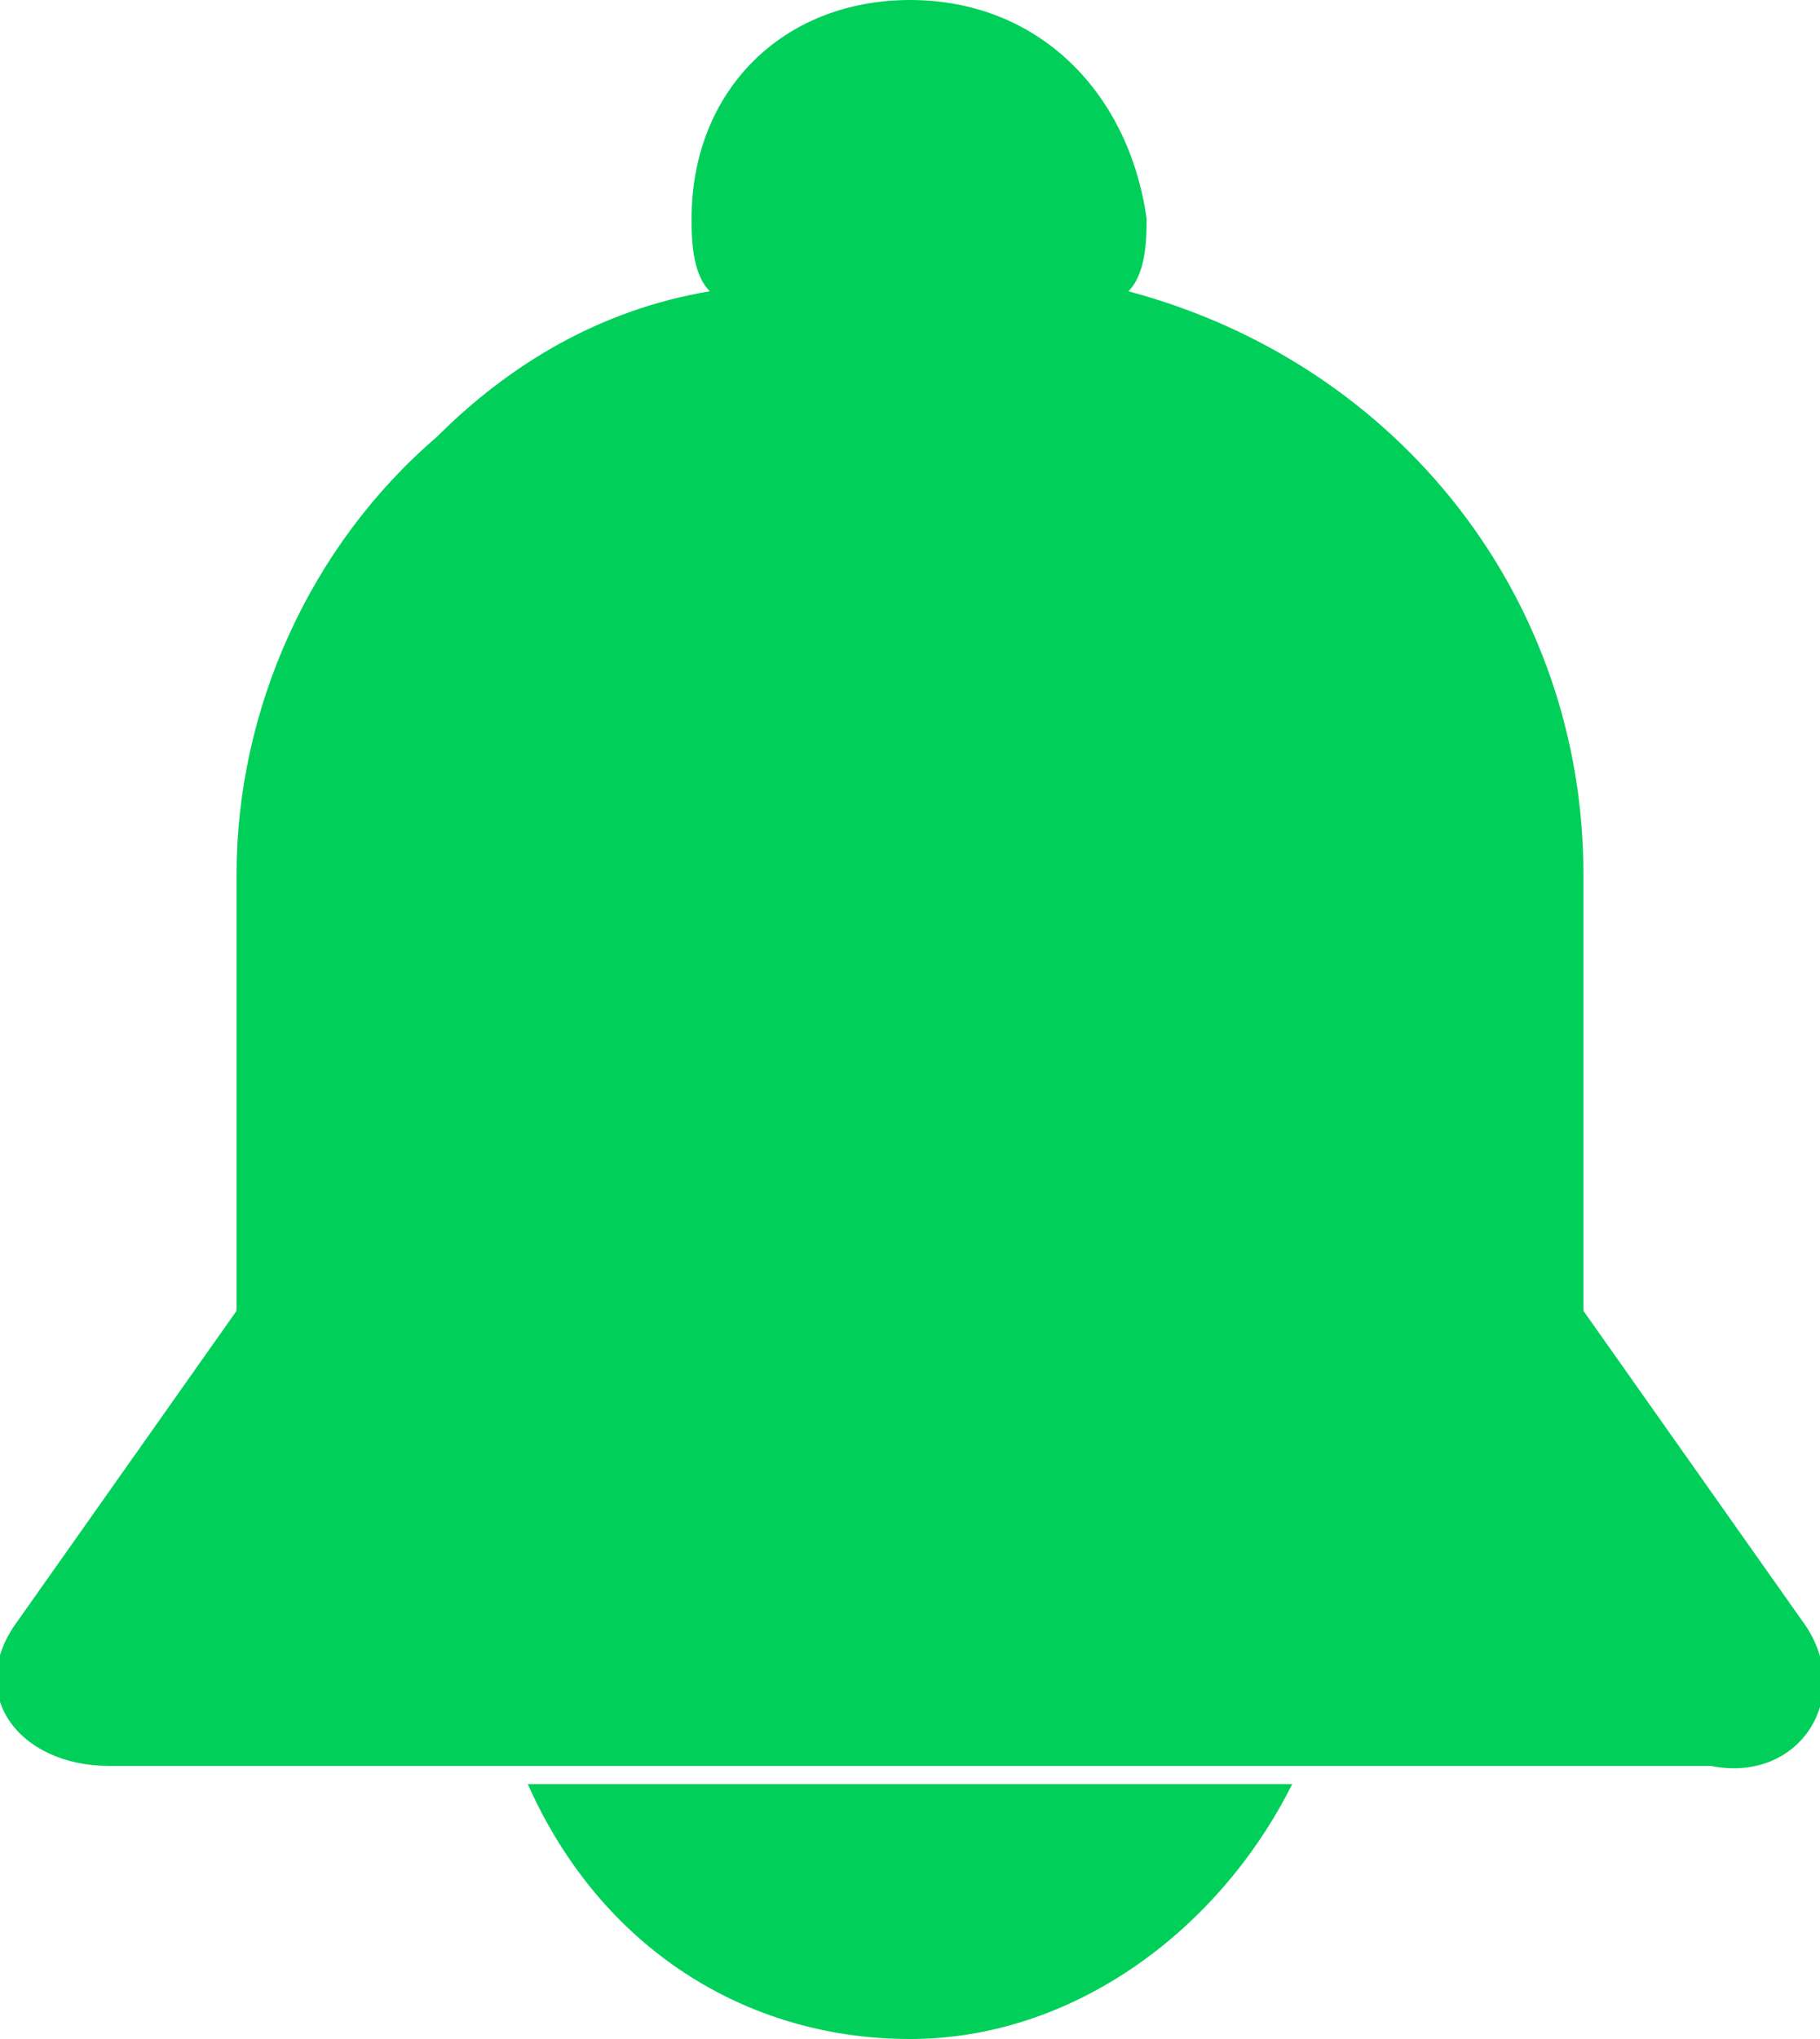
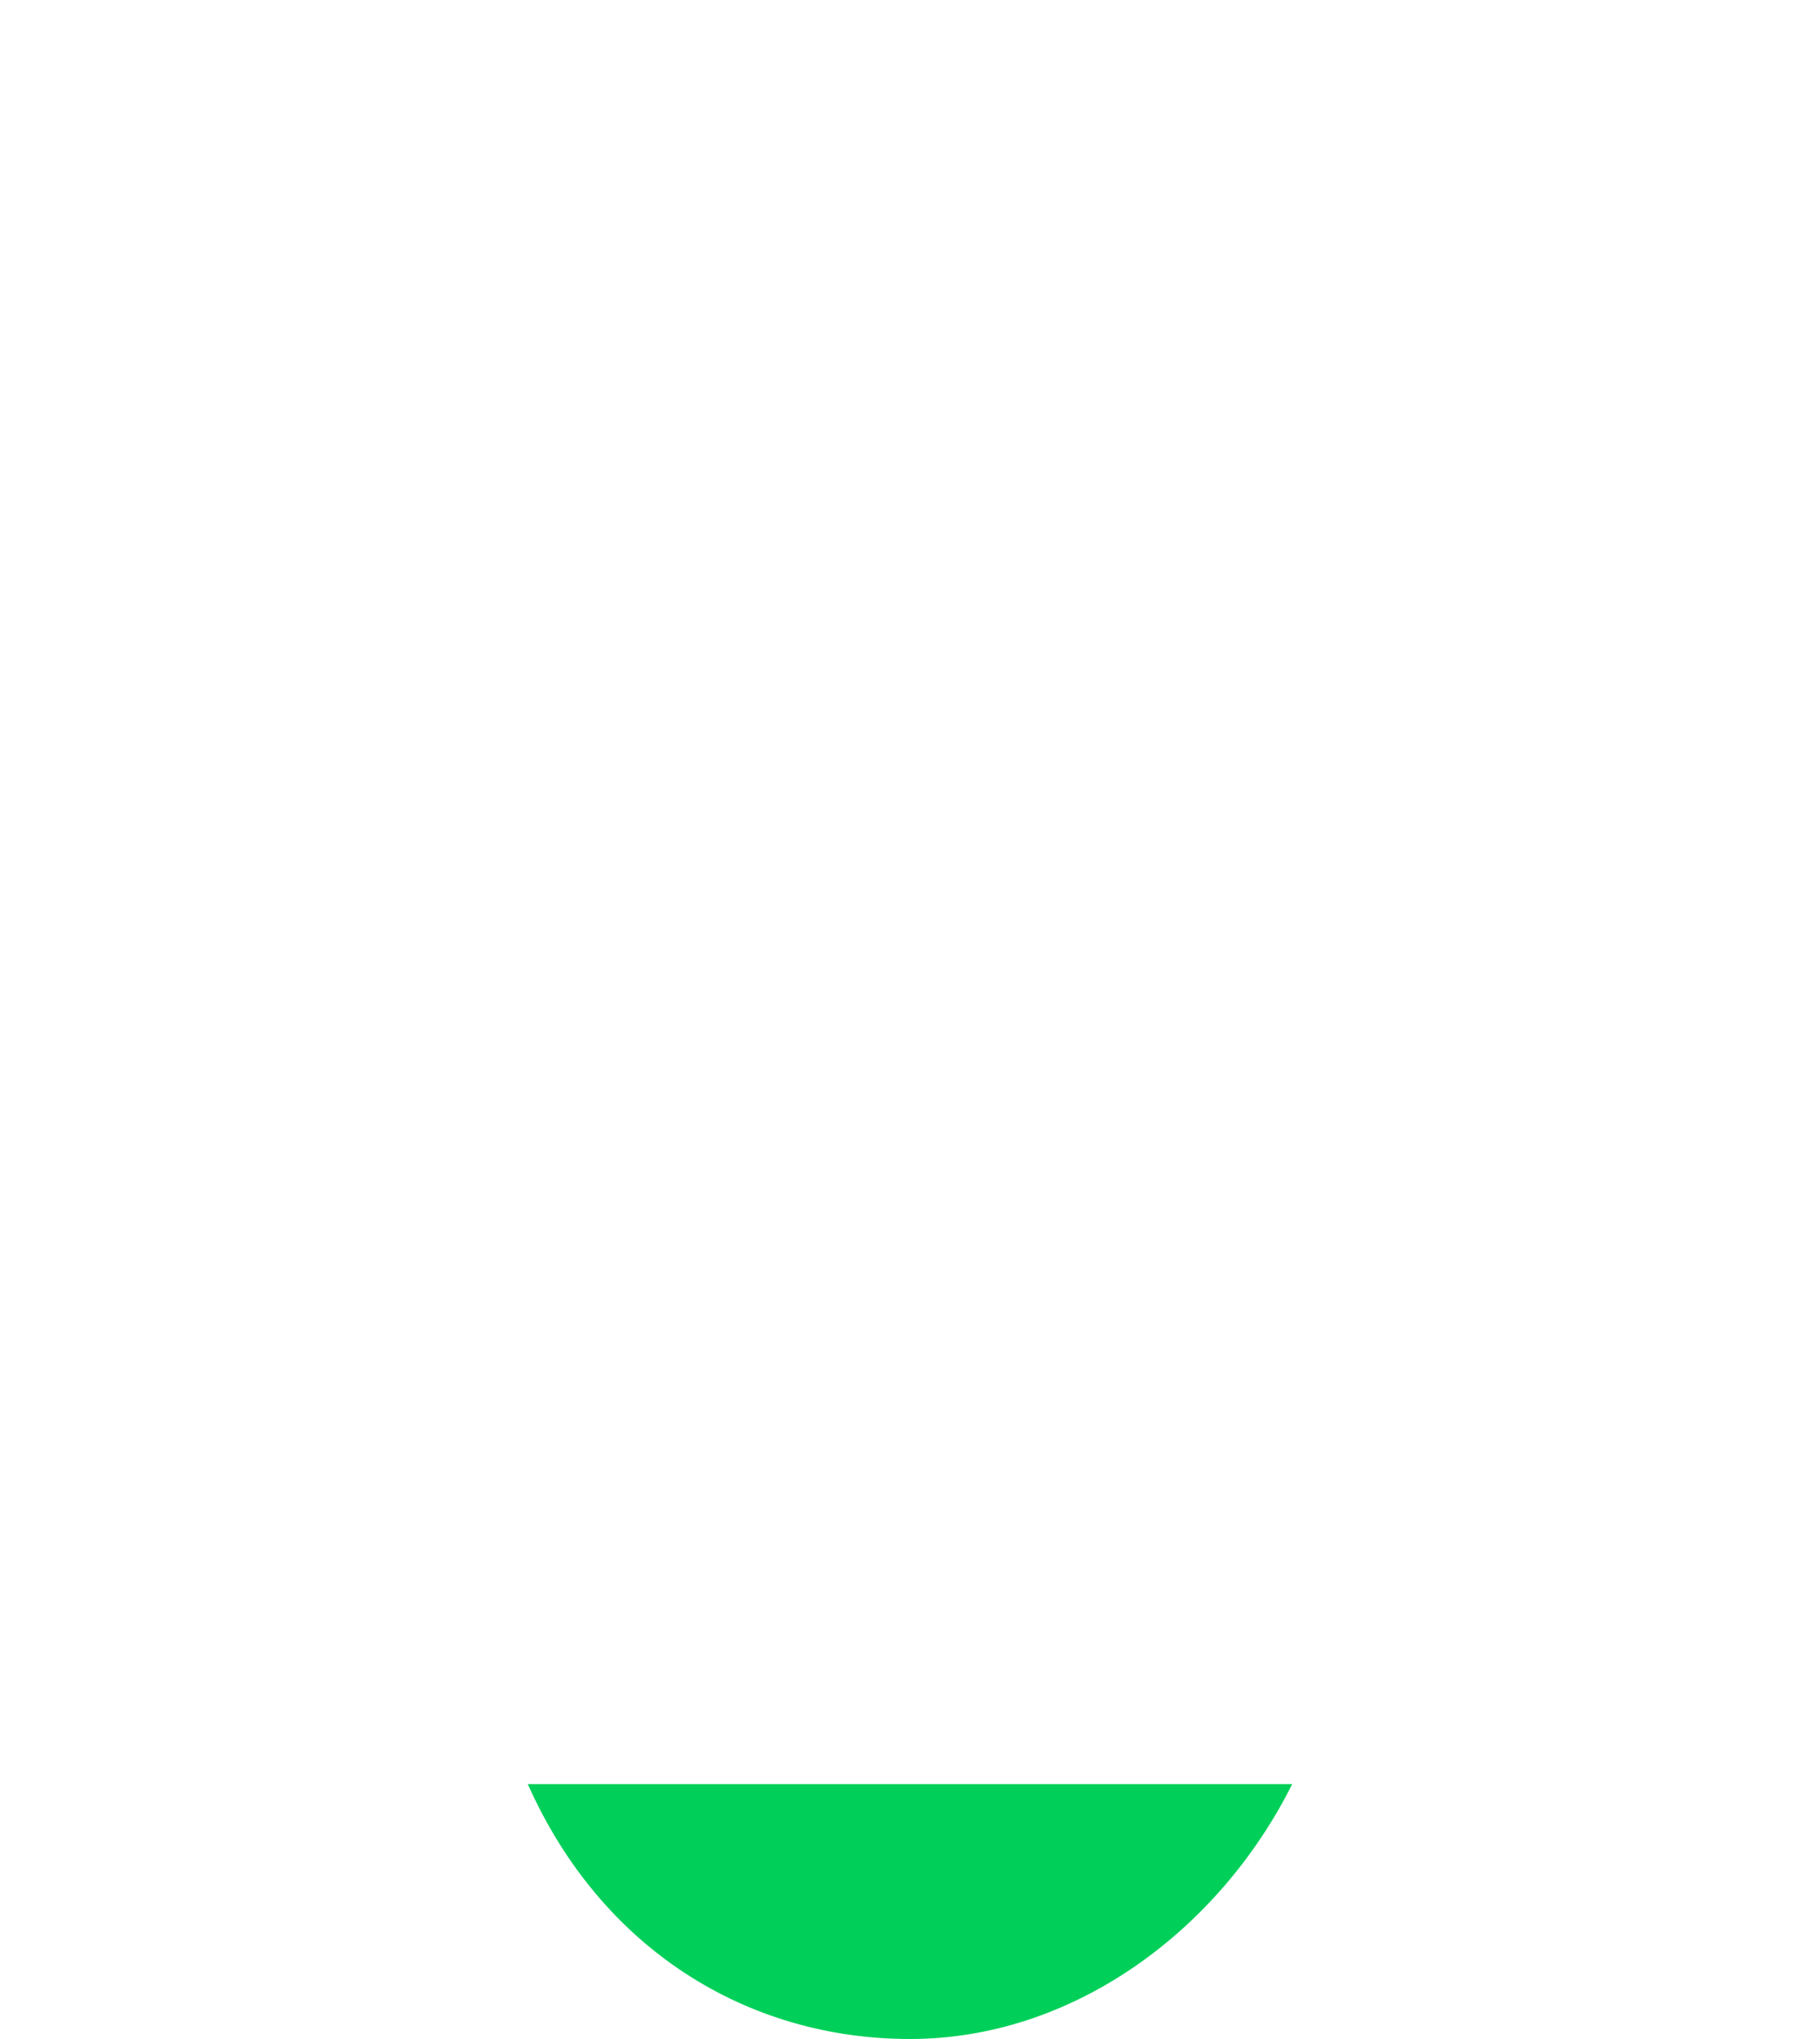
<svg xmlns="http://www.w3.org/2000/svg" version="1.1" id="Capa_1" x="0px" y="0px" width="10px" height="11.2px" viewBox="0 0 10 11.2" style="enable-background:new 0 0 10 11.2;" xml:space="preserve">
  <style type="text/css">
	.st0{fill:#6D7A7D;}
	.st1{fill:#FFFFFF;}
	.st2{fill:#FFEB00;}
	.st3{fill:#FD8928;}
	.st4{fill:#D5171C;}
	.st5{fill:#00D05A;}
	.st6{fill:#806741;}
</style>
  <g>
-     <path class="st5" d="M9.9,8.9L8.7,7.2V4.8c0-1.5-1-2.8-2.5-3.2c0.1-0.1,0.1-0.3,0.1-0.4C6.2,0.5,5.7,0,5,0C4.3,0,3.8,0.5,3.8,1.2   c0,0.1,0,0.3,0.1,0.4C3.3,1.7,2.8,2,2.4,2.4C1.7,3,1.3,3.9,1.3,4.8v2.4L0.1,8.9c-0.3,0.4,0,0.8,0.5,0.8h8.8   C9.9,9.8,10.2,9.3,9.9,8.9z" />
    <path class="st5" d="M5,11.2c0.9,0,1.7-0.6,2.1-1.4H2.9C3.3,10.7,4.1,11.2,5,11.2z" />
  </g>
</svg>